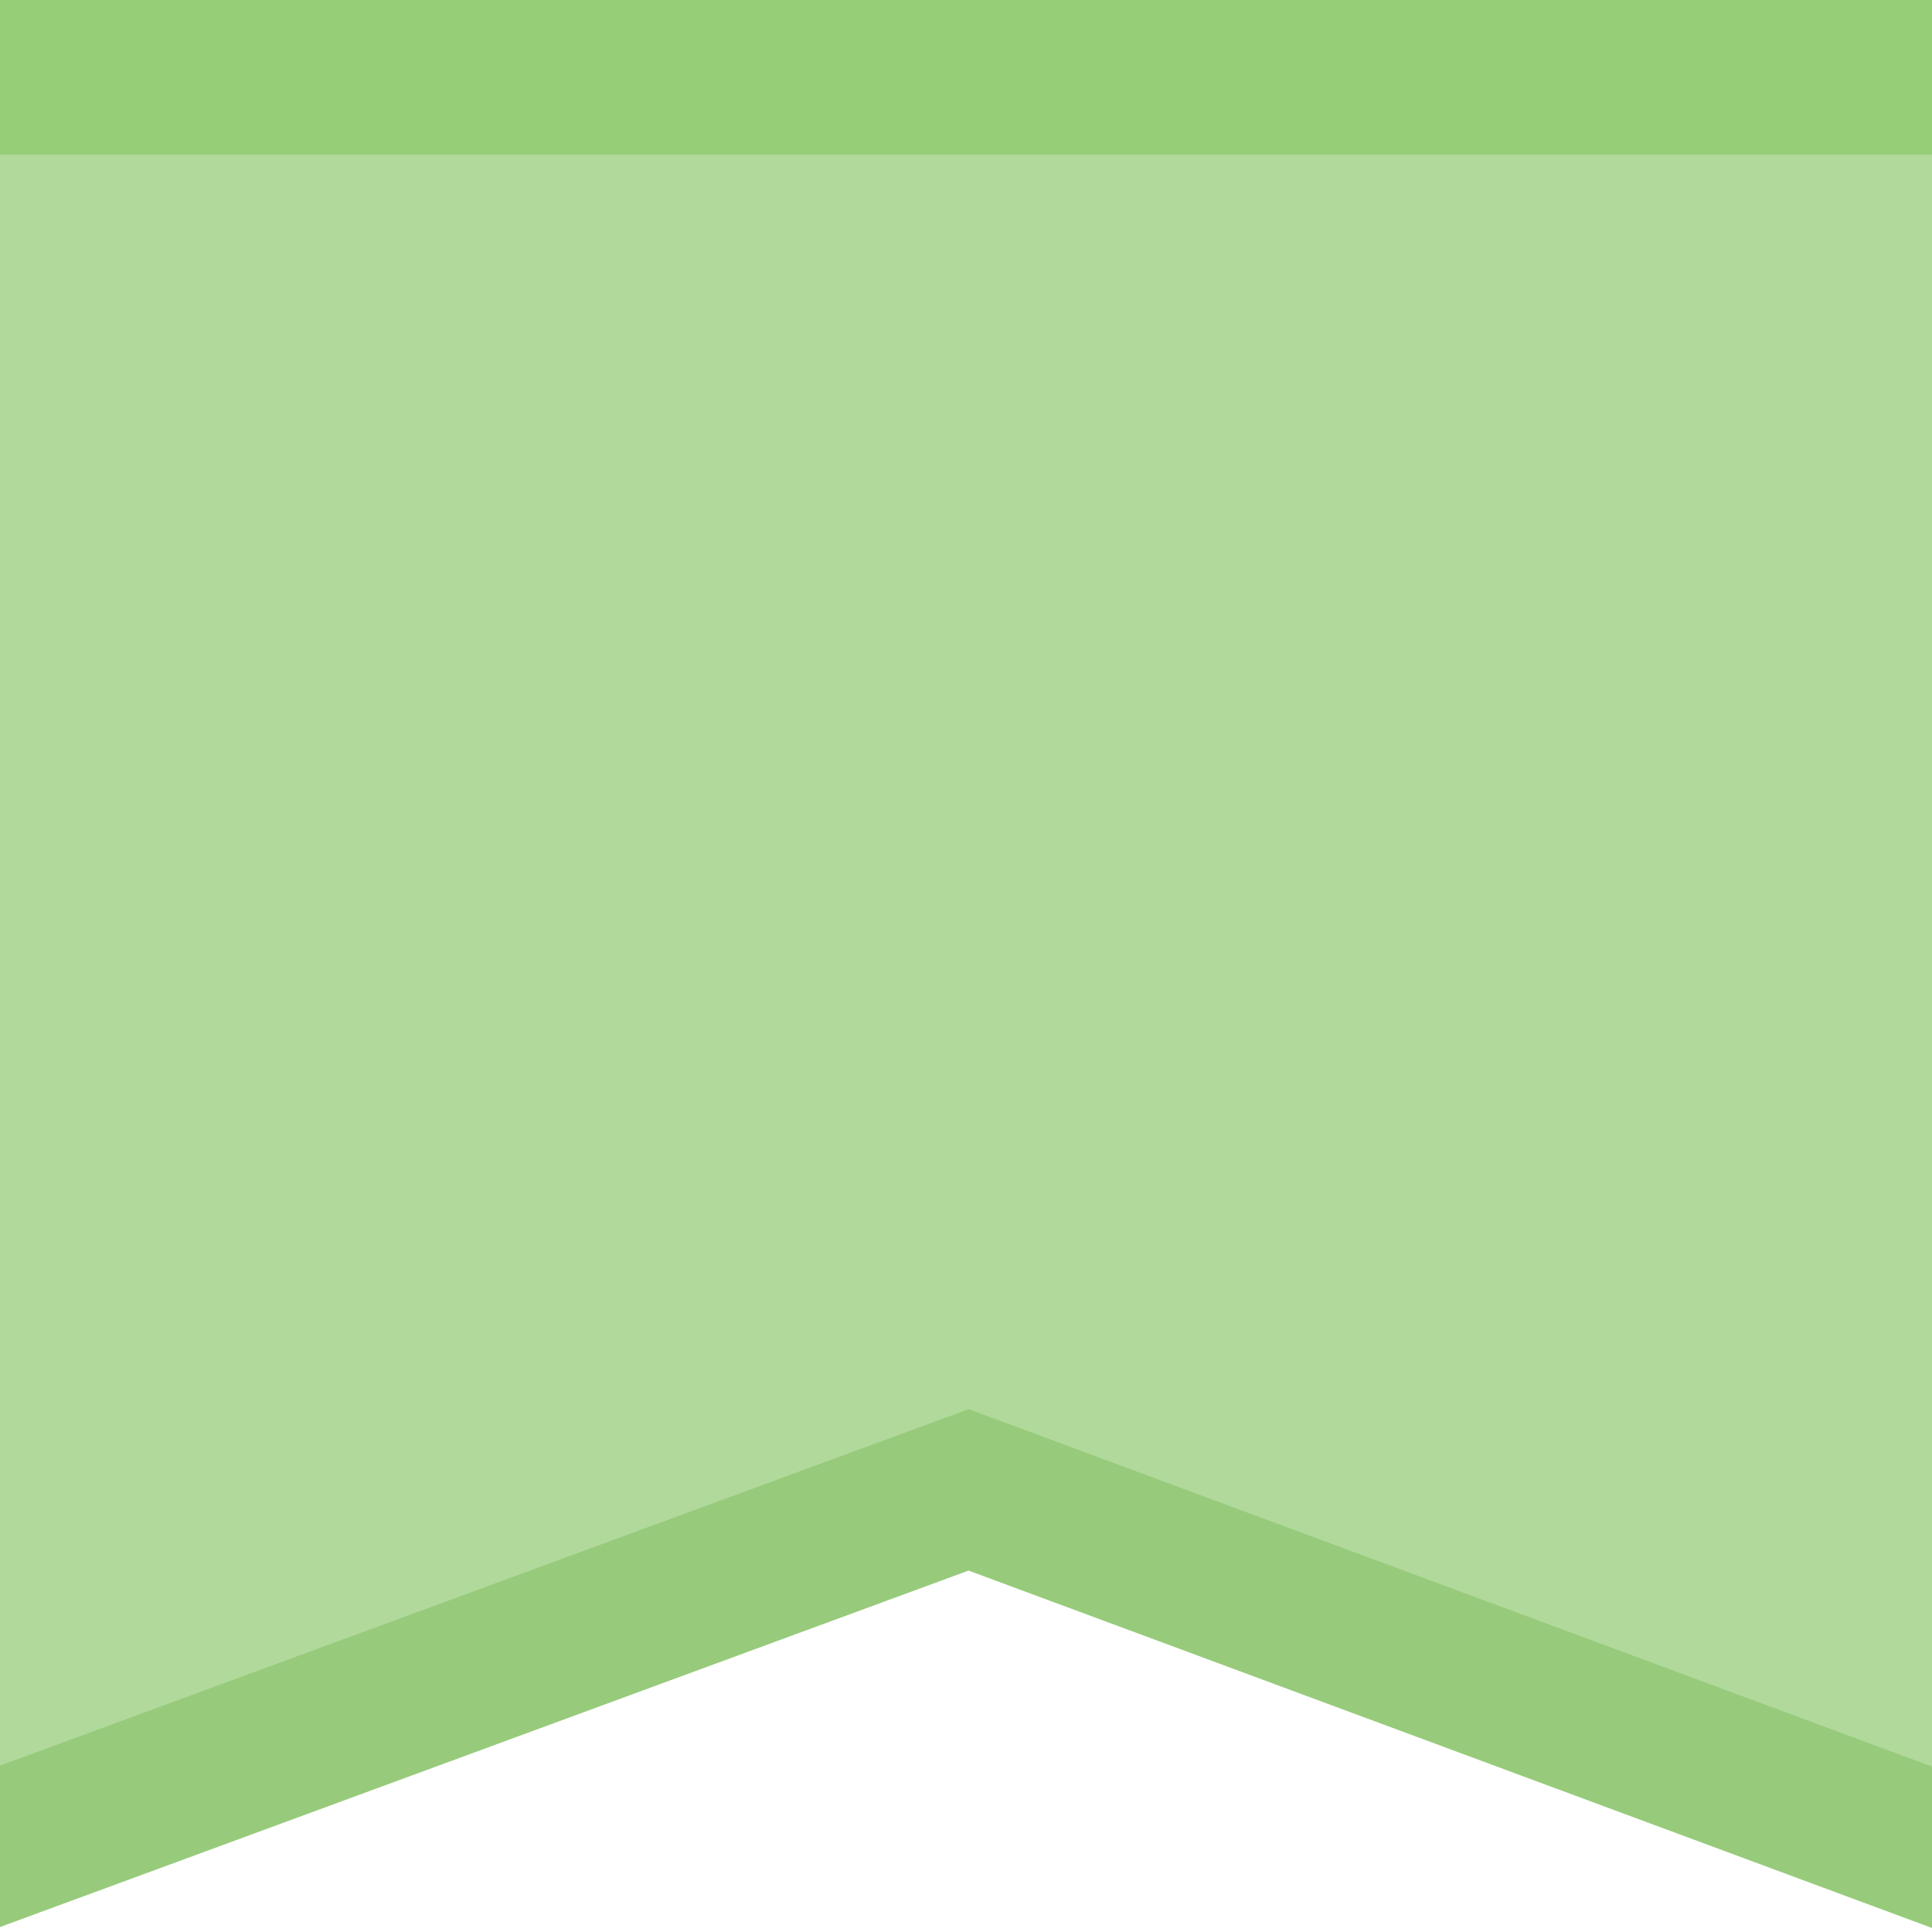
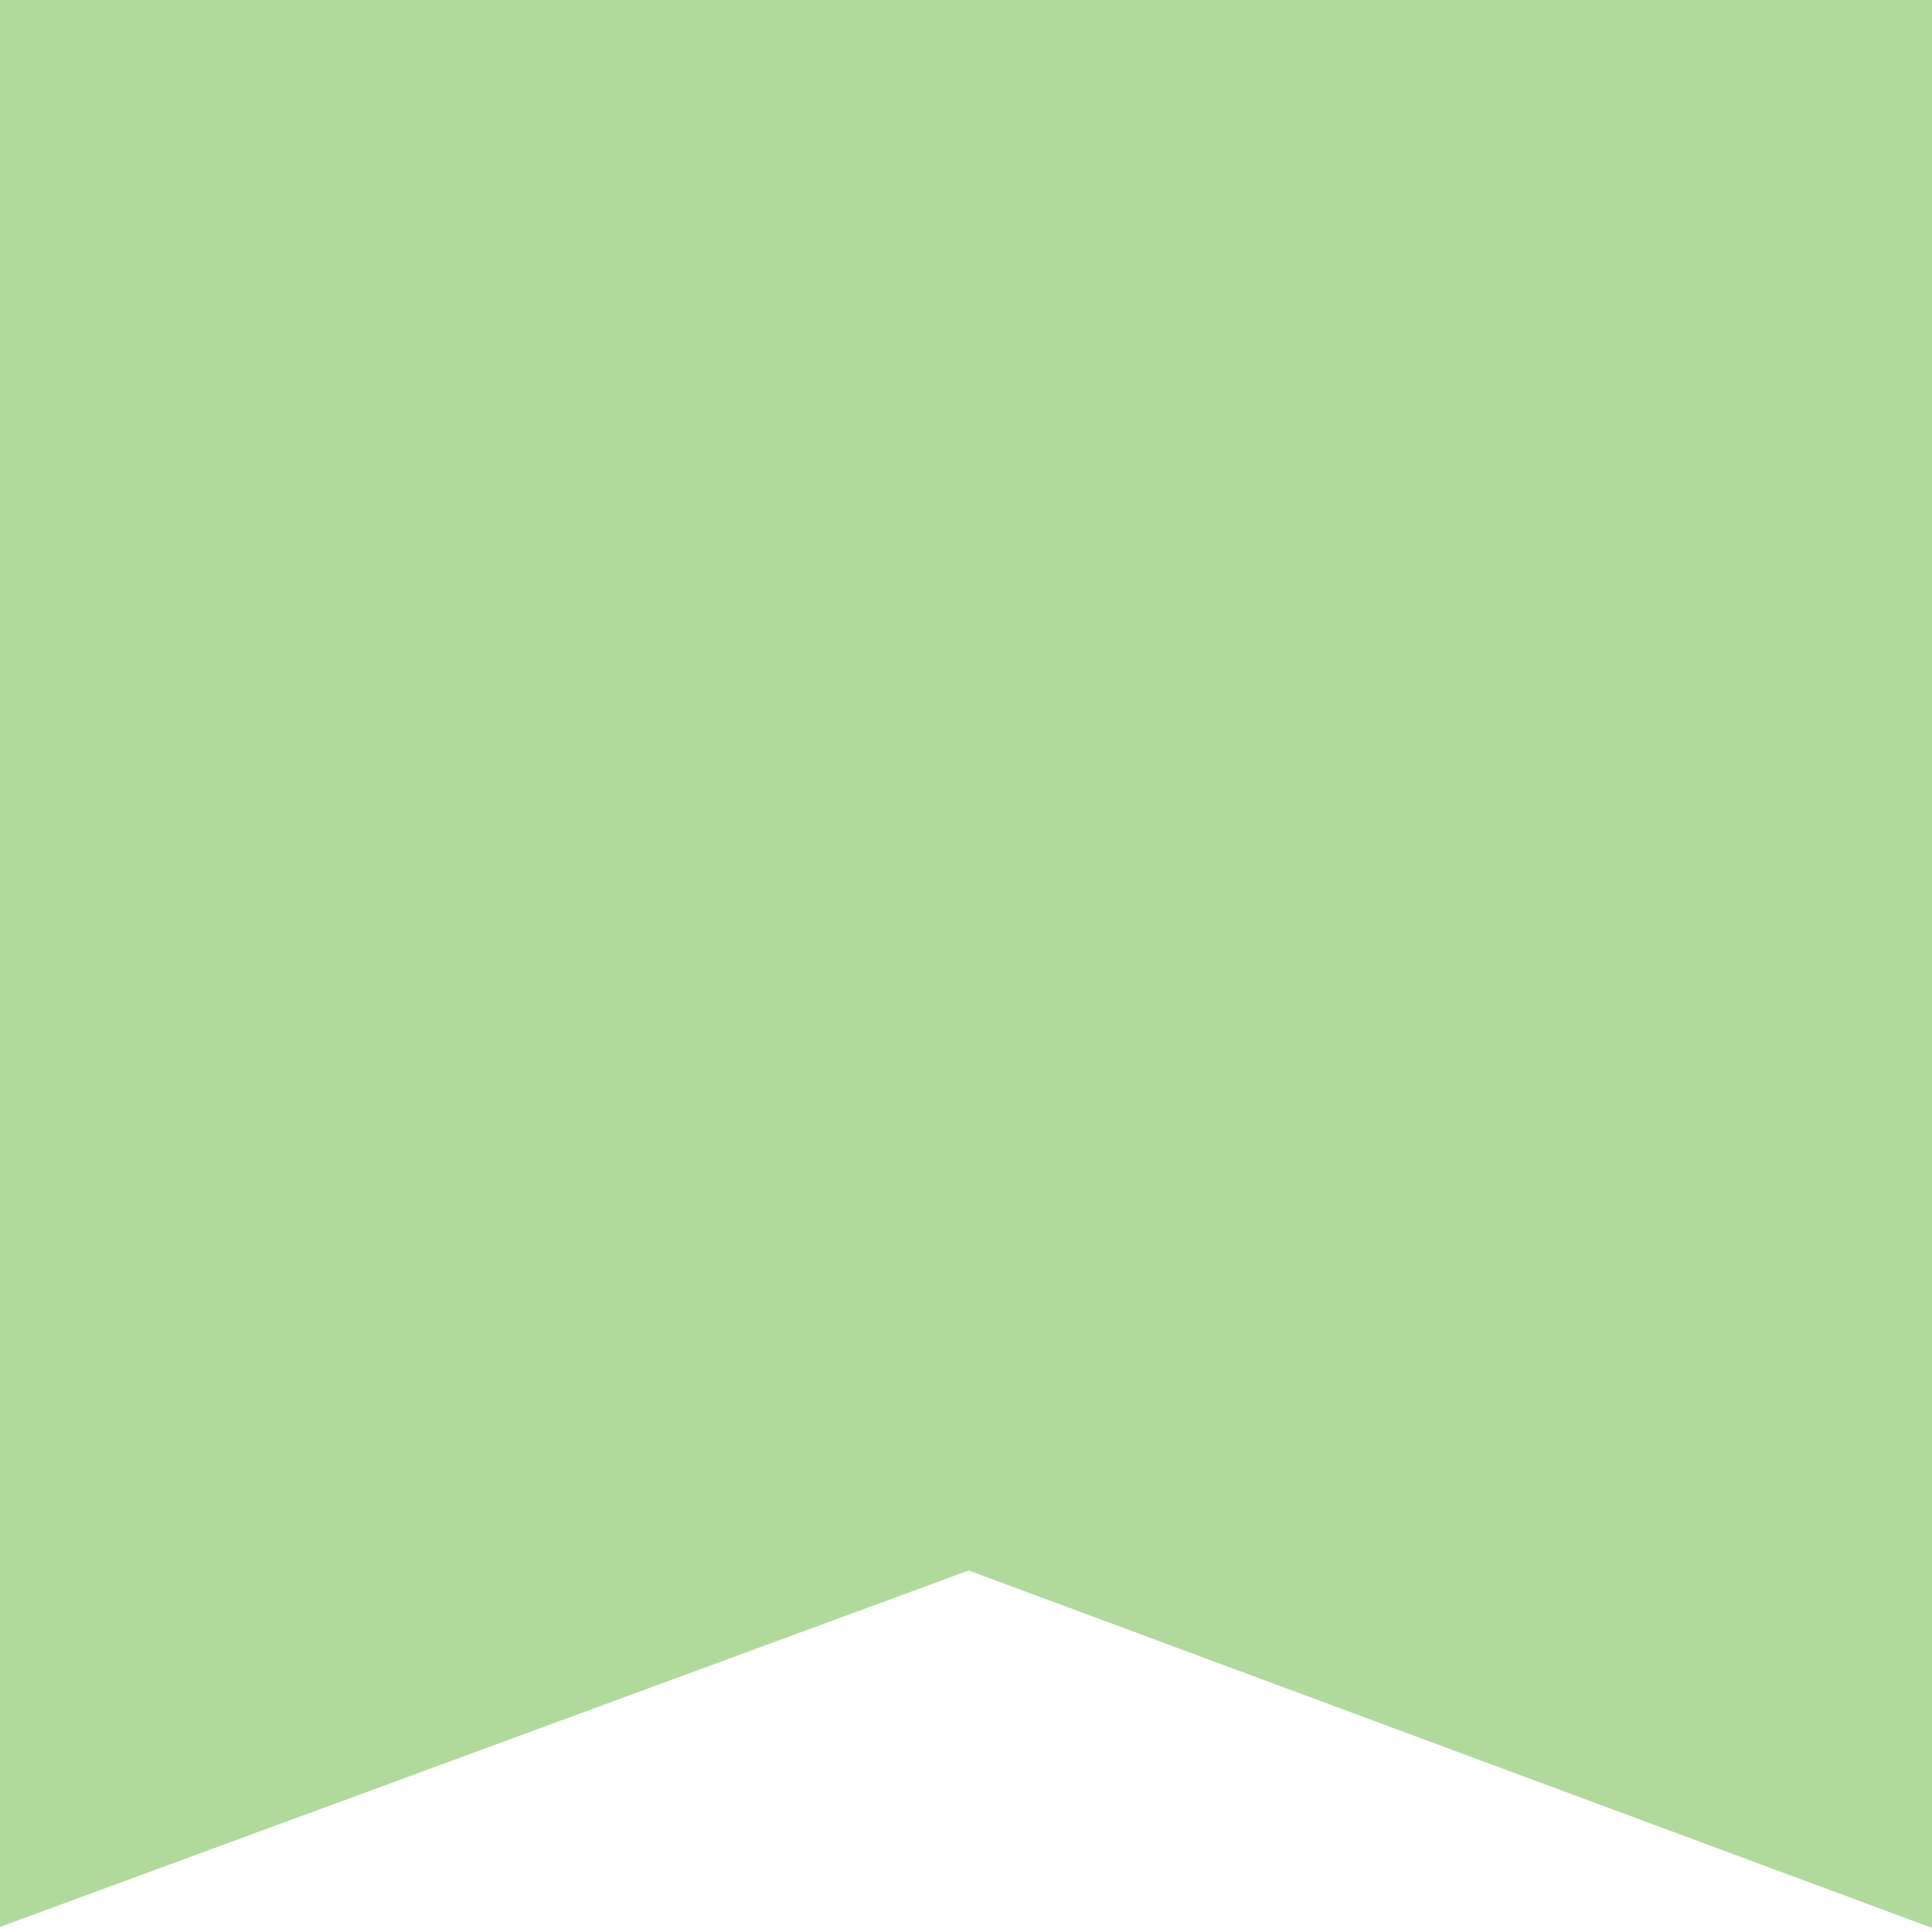
<svg xmlns="http://www.w3.org/2000/svg" version="1.1" id="Ebene_1" x="0px" y="0px" viewBox="0 0 80 80" style="enable-background:new 0 0 80 80;" xml:space="preserve">
  <style type="text/css">
	.st0{fill:#B1D99C;}
	.st1{fill:#97CB7B;}
	.st2{fill:#96CD77;}
</style>
  <g id="Gruppe_43" transform="translate(-657.999 -572)">
-     <path id="Pfad_48" class="st0" d="M657.89,571.72H738v80.11l-39.89-14.8l-40.22,14.8V571.72z" />
-     <path id="Differenzmenge_2" class="st1" d="M657.89,651.83L657.89,651.83v-6.68l40.22-14.8l39.89,14.8v6.68l-39.9-14.8   L657.89,651.83z" />
-     <path id="Differenzmenge_4" class="st2" d="M738,578.4h-80.11v-6.68H738V578.4z" />
+     <path id="Pfad_48" class="st0" d="M657.89,571.72H738v80.11l-39.89-14.8l-40.22,14.8V571.72" />
  </g>
</svg>